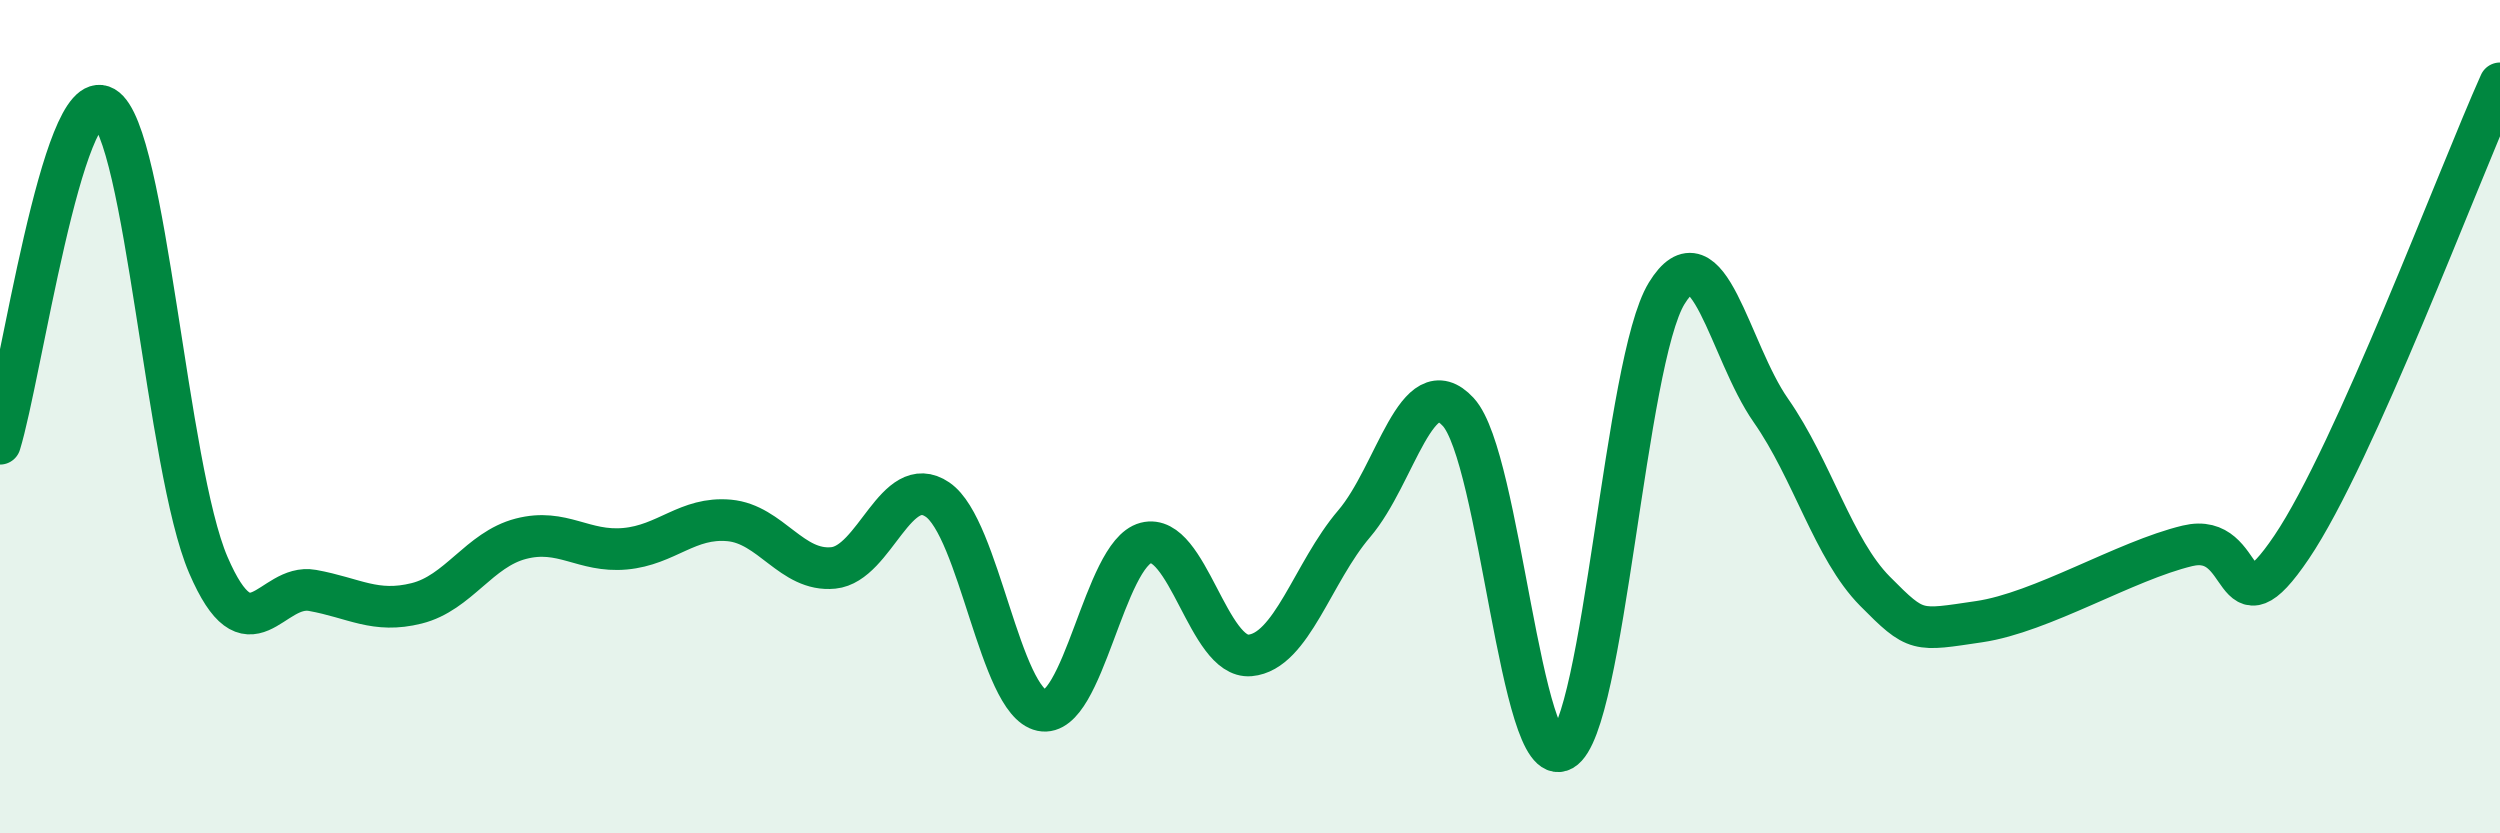
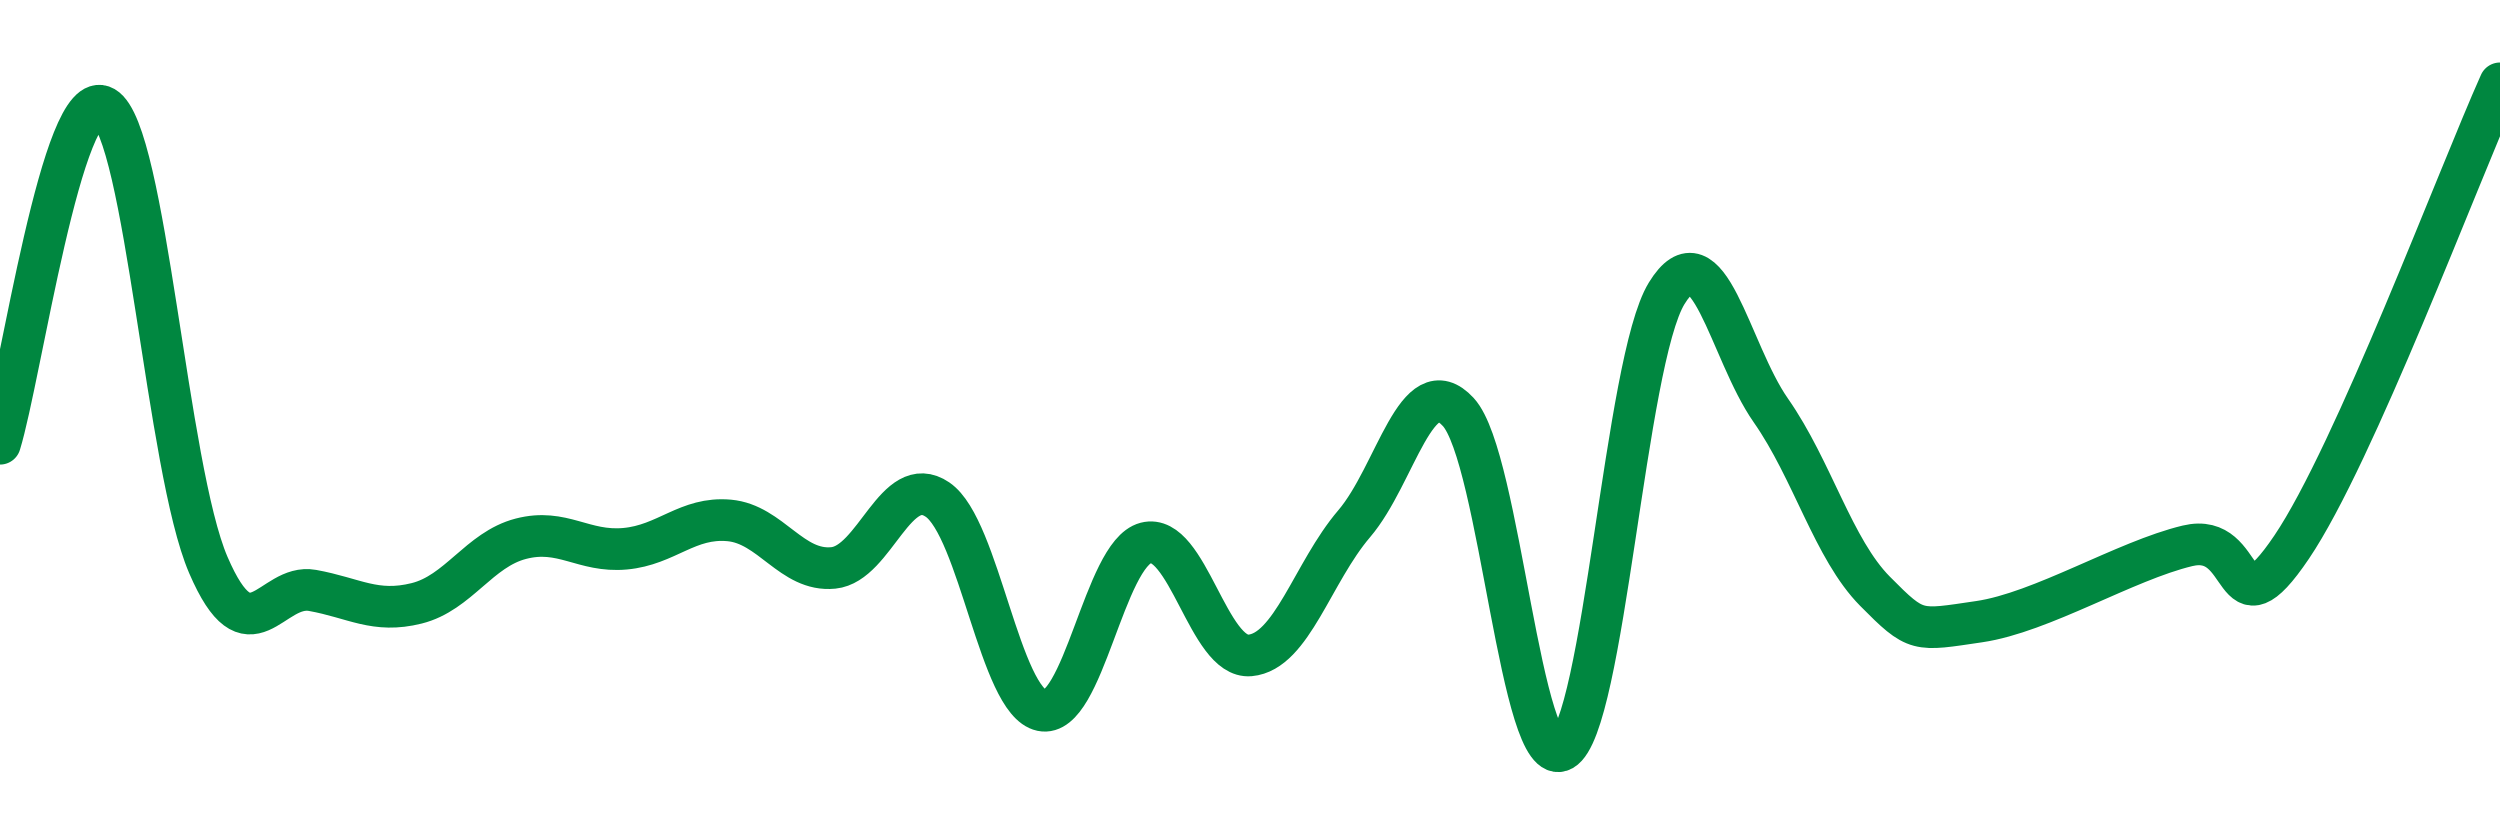
<svg xmlns="http://www.w3.org/2000/svg" width="60" height="20" viewBox="0 0 60 20">
-   <path d="M 0,10.65 C 0.5,9.03 1.5,1.99 2.5,2.57 C 3.5,3.15 4,11.24 5,13.56 C 6,15.88 6.5,13.99 7.5,14.17 C 8.5,14.35 9,14.73 10,14.48 C 11,14.23 11.5,13.19 12.5,12.93 C 13.5,12.67 14,13.26 15,13.17 C 16,13.08 16.5,12.4 17.5,12.49 C 18.5,12.58 19,13.73 20,13.63 C 21,13.53 21.5,11.31 22.5,11.99 C 23.5,12.67 24,16.84 25,17.05 C 26,17.26 26.5,13.29 27.5,13.03 C 28.5,12.77 29,15.82 30,15.73 C 31,15.64 31.5,13.74 32.5,12.57 C 33.5,11.4 34,8.8 35,9.89 C 36,10.98 36.5,18.57 37.5,18 C 38.5,17.43 39,8.67 40,7.04 C 41,5.41 41.5,8.42 42.5,9.85 C 43.5,11.28 44,13.18 45,14.19 C 46,15.2 46,15.14 47.5,14.92 C 49,14.7 51,13.46 52.5,13.1 C 54,12.74 53.5,15.35 55,13.13 C 56.5,10.91 59,4.23 60,2L60 20L0 20Z" fill="#008740" opacity="0.1" stroke-linecap="round" stroke-linejoin="round" />
  <path d="M 0,10.65 C 0.5,9.03 1.5,1.99 2.5,2.57 C 3.5,3.15 4,11.24 5,13.56 C 6,15.88 6.5,13.99 7.5,14.17 C 8.5,14.35 9,14.73 10,14.48 C 11,14.23 11.5,13.19 12.5,12.93 C 13.5,12.67 14,13.26 15,13.17 C 16,13.08 16.5,12.4 17.5,12.49 C 18.5,12.58 19,13.73 20,13.63 C 21,13.53 21.5,11.31 22.5,11.99 C 23.5,12.67 24,16.84 25,17.05 C 26,17.26 26.5,13.29 27.5,13.03 C 28.5,12.77 29,15.82 30,15.73 C 31,15.64 31.5,13.74 32.5,12.57 C 33.5,11.4 34,8.8 35,9.89 C 36,10.98 36.5,18.57 37.5,18 C 38.5,17.43 39,8.67 40,7.04 C 41,5.41 41.5,8.42 42.5,9.85 C 43.5,11.28 44,13.18 45,14.19 C 46,15.2 46,15.14 47.5,14.92 C 49,14.7 51,13.46 52.5,13.1 C 54,12.74 53.5,15.35 55,13.13 C 56.5,10.91 59,4.23 60,2" stroke="#008740" stroke-width="1" fill="none" stroke-linecap="round" stroke-linejoin="round" />
</svg>